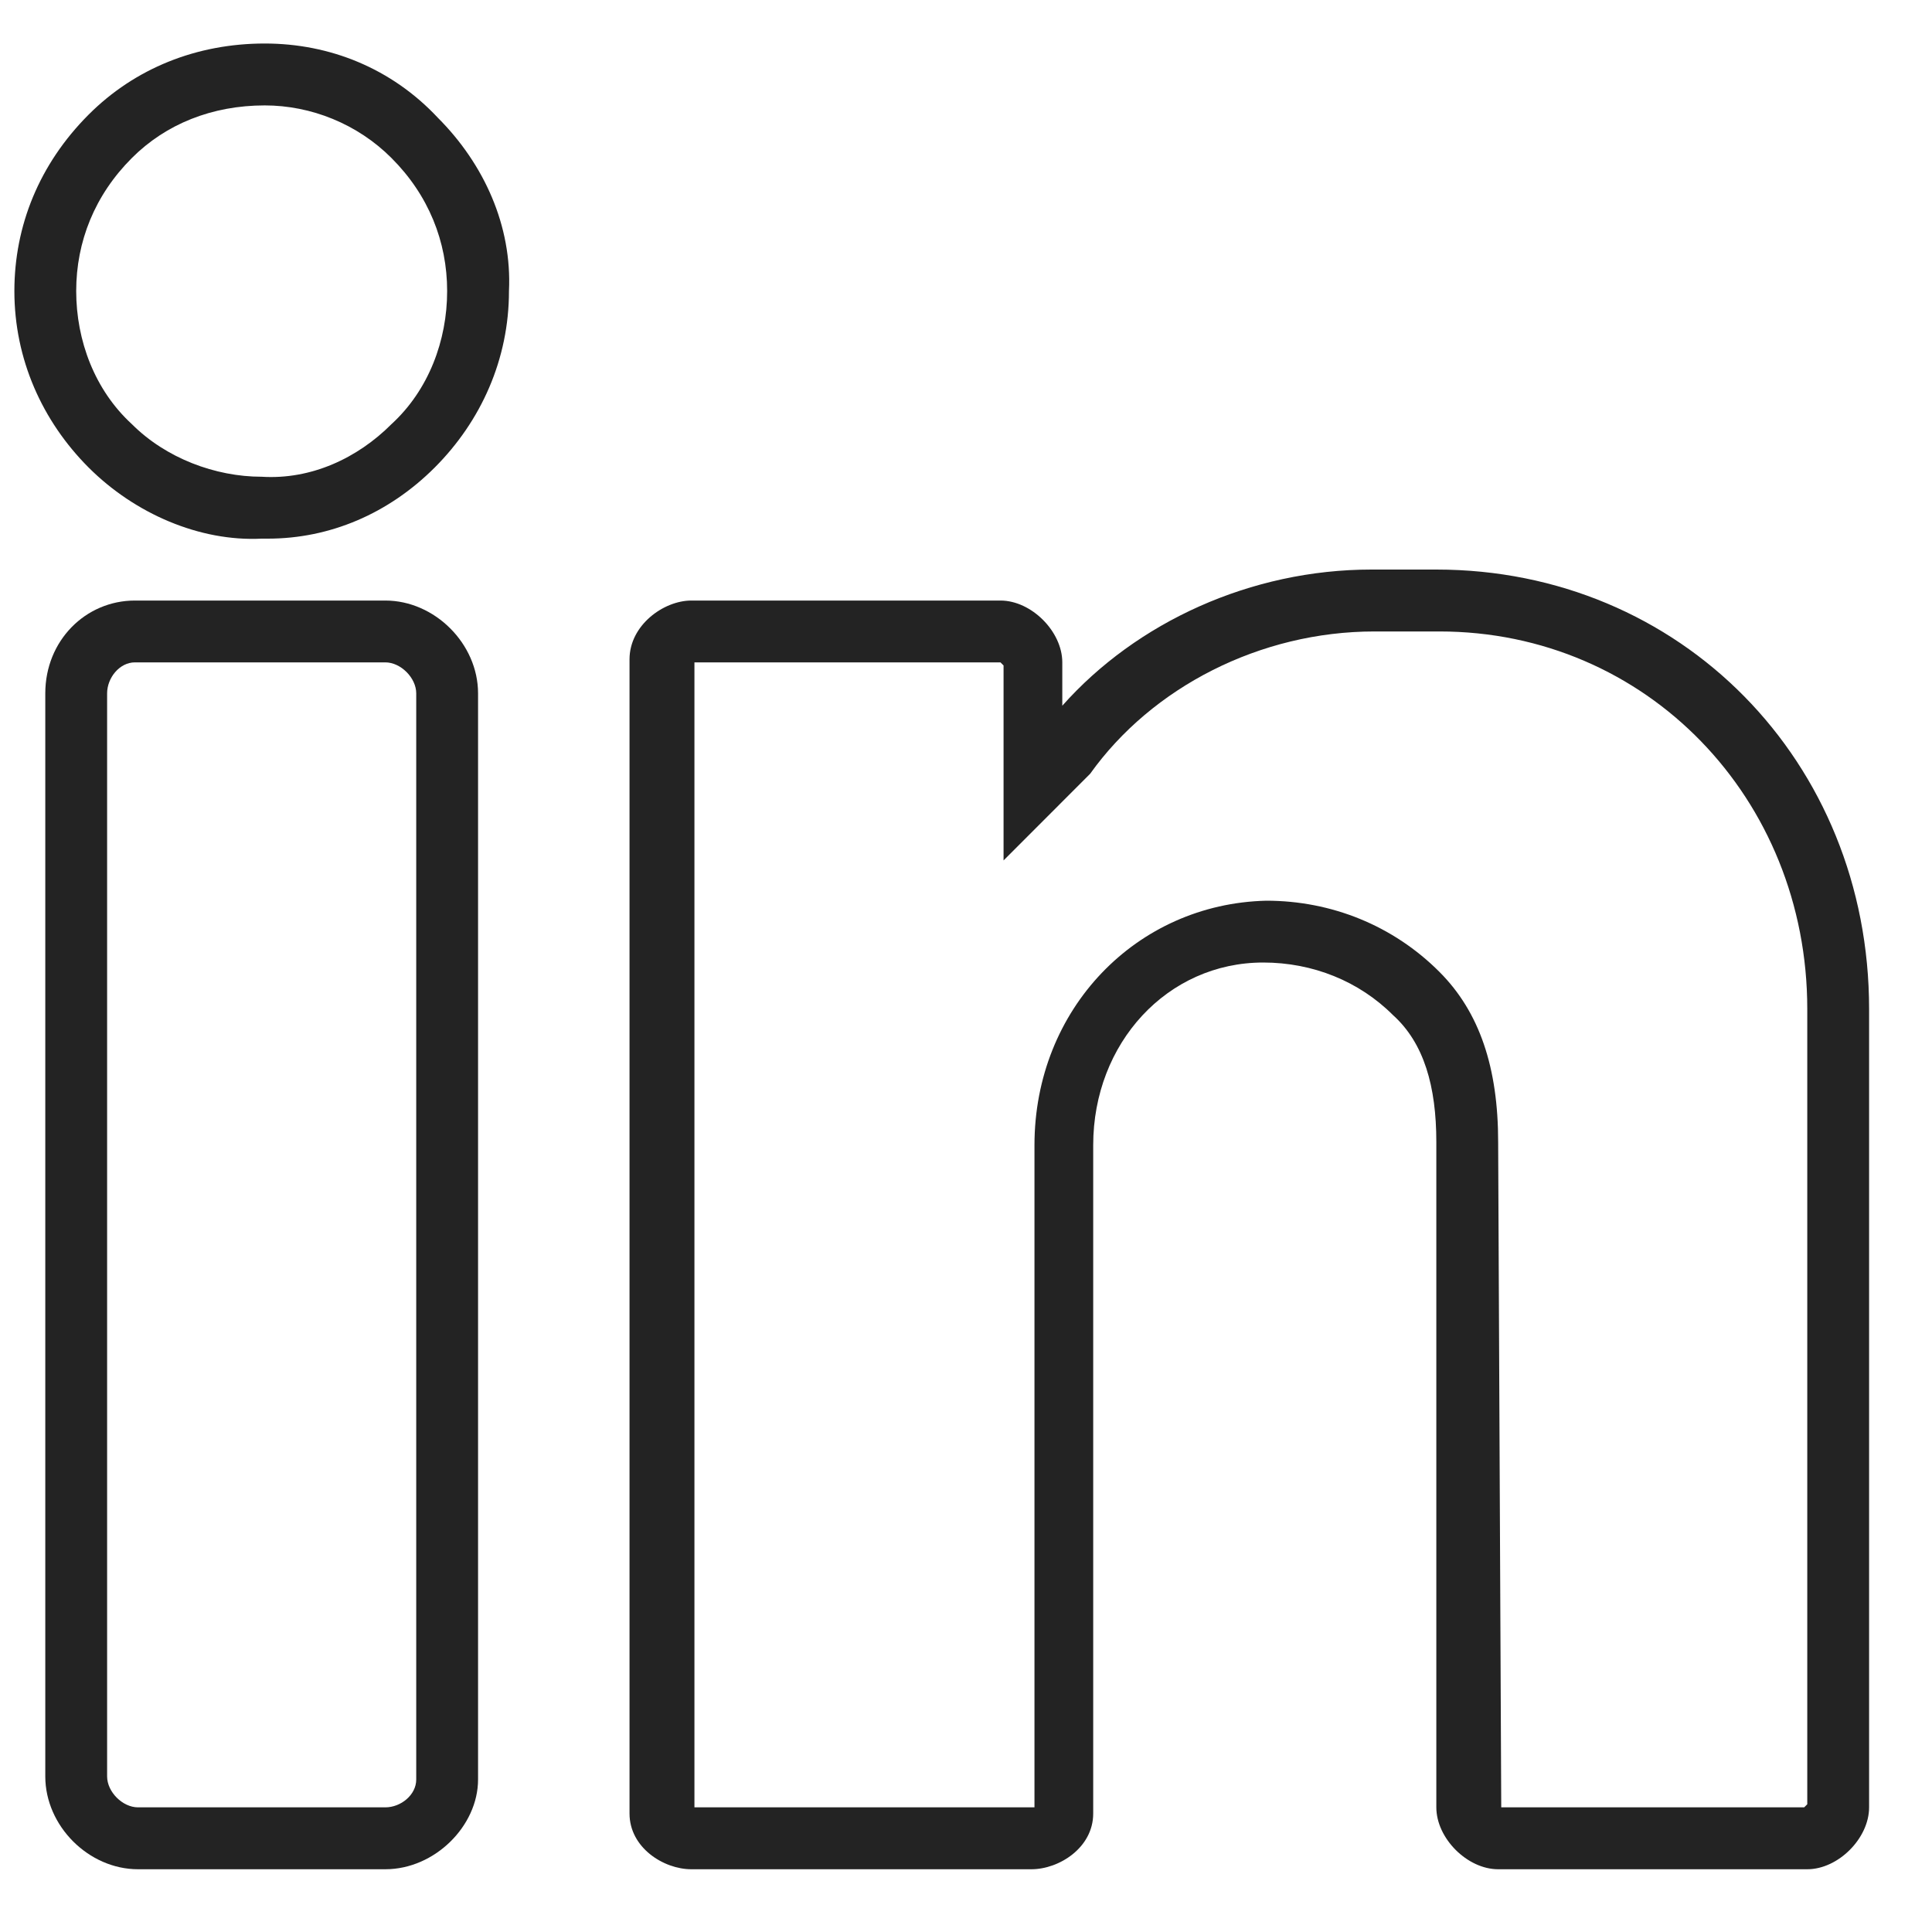
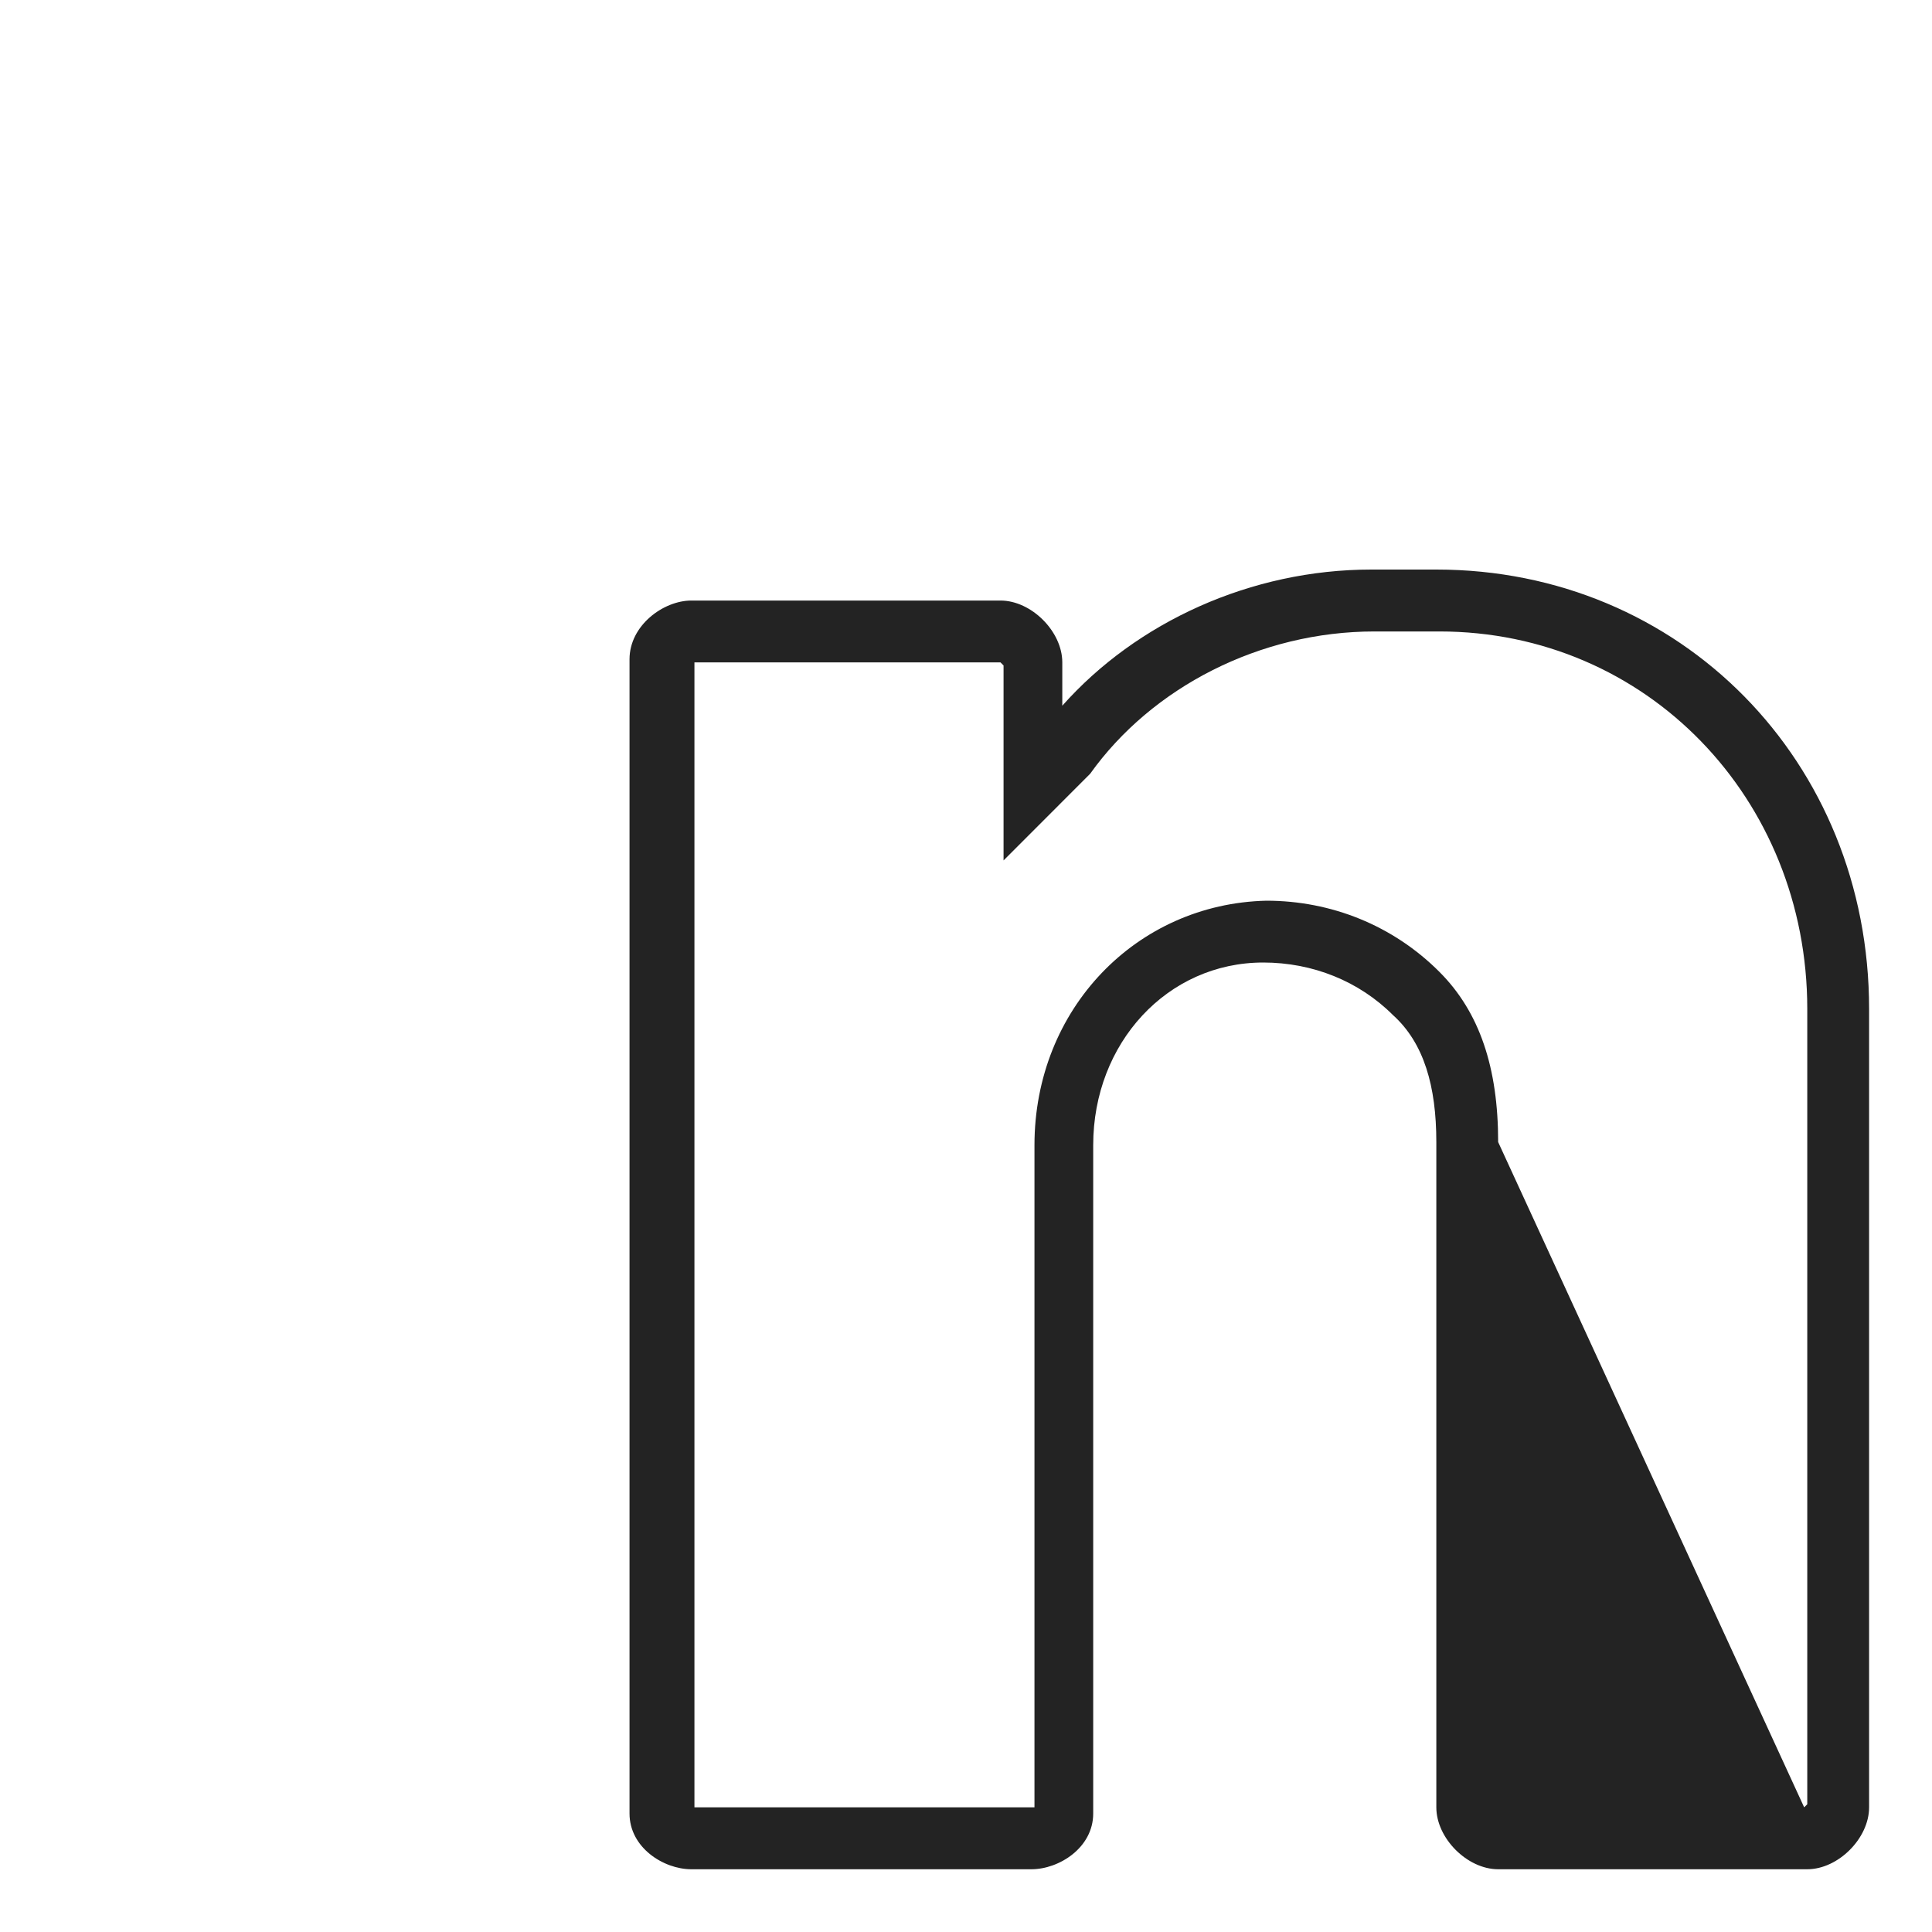
<svg xmlns="http://www.w3.org/2000/svg" width="25px" height="25px" viewBox="0 0 25 25" version="1.1">
  <title>linkedin</title>
  <g id="Page-2" stroke="none" stroke-width="1" fill="none" fill-rule="evenodd">
    <g id="Detalle-y-configurador-de-producto" transform="translate(-511, -7024)" fill="#232323" fill-rule="nonzero">
      <g id="Group-10" transform="translate(269, 6784)">
        <g id="Group-16" transform="translate(8, 180)">
          <g id="Group-19" transform="translate(106, 60)">
            <g id="linkedin" transform="translate(128.186, 0.375)">
              <g id="Group-51" transform="translate(0, 0.188)">
-                 <path d="M3.24,0 C2.36,0 1.56,0.32 0.96,0.921 C0.32,1.562 0,2.362 0,3.203 C0,4.084 0.36,4.885 0.96,5.486 C1.56,6.086 2.4,6.447 3.2,6.407 C3.2,6.407 3.24,6.407 3.28,6.407 C4.08,6.407 4.84,6.086 5.44,5.486 C6.04,4.885 6.4,4.084 6.4,3.203 C6.44,2.362 6.08,1.562 5.48,0.961 C4.88,0.32 4.08,0 3.24,0 Z M4.88,4.925 C4.44,5.366 3.84,5.646 3.2,5.606 C2.6,5.606 1.96,5.366 1.52,4.925 C1.04,4.485 0.8,3.844 0.8,3.203 C0.8,2.563 1.04,1.962 1.52,1.482 C1.96,1.041 2.56,0.801 3.24,0.801 C3.84,0.801 4.44,1.041 4.88,1.482 C5.36,1.962 5.6,2.563 5.6,3.203 C5.6,3.844 5.36,4.485 4.88,4.925 Z" id="Shape" />
-                 <path d="M4.8,7.208 L1.56,7.208 C0.92,7.208 0.4,7.728 0.4,8.409 L0.4,22.424 C0.4,23.064 0.96,23.625 1.6,23.625 L4.8,23.625 C5.44,23.625 6,23.064 6,22.464 L6,8.409 C6,7.768 5.44,7.208 4.8,7.208 Z M5.2,22.464 C5.2,22.664 5,22.824 4.8,22.824 L1.6,22.824 C1.4,22.824 1.2,22.624 1.2,22.424 L1.2,8.409 C1.2,8.209 1.36,8.008 1.56,8.008 L4.8,8.008 C5,8.008 5.2,8.209 5.2,8.409 L5.2,22.464 Z" id="Shape" />
-                 <path d="M18.4,6.807 L17.56,6.807 C16,6.807 14.52,7.488 13.56,8.569 L13.56,8.008 C13.56,7.608 13.16,7.208 12.76,7.208 L8.76,7.208 C8.4,7.208 7.96,7.528 7.96,7.968 L7.96,22.904 C7.96,23.345 8.4,23.625 8.76,23.625 L13.16,23.625 C13.52,23.625 13.96,23.345 13.96,22.904 L13.96,14.255 C13.96,12.934 14.92,11.892 16.16,11.892 C16.8,11.892 17.4,12.133 17.84,12.573 C18.24,12.934 18.4,13.494 18.4,14.215 L18.4,22.824 C18.4,23.224 18.8,23.625 19.2,23.625 L23.2,23.625 C23.6,23.625 24,23.225 24,22.824 L24,12.493 C24,9.29 21.56,6.807 18.4,6.807 Z M23.2,22.784 L23.16,22.824 L19.24,22.824 L19.2,14.215 C19.2,13.254 18.96,12.533 18.44,12.013 C17.84,11.412 17.04,11.092 16.2,11.092 C14.52,11.132 13.2,12.493 13.2,14.255 L13.2,22.824 L8.8,22.824 L8.8,8.008 L12.76,8.008 L12.8,8.048 L12.8,10.571 L13.88,9.49 L13.92,9.45 C14.72,8.329 16.12,7.608 17.6,7.608 L18.44,7.608 C21.12,7.608 23.2,9.77 23.2,12.493 L23.2,22.784 L23.2,22.784 Z" id="Shape" />
+                 <path d="M18.4,6.807 L17.56,6.807 C16,6.807 14.52,7.488 13.56,8.569 L13.56,8.008 C13.56,7.608 13.16,7.208 12.76,7.208 L8.76,7.208 C8.4,7.208 7.96,7.528 7.96,7.968 L7.96,22.904 C7.96,23.345 8.4,23.625 8.76,23.625 L13.16,23.625 C13.52,23.625 13.96,23.345 13.96,22.904 L13.96,14.255 C13.96,12.934 14.92,11.892 16.16,11.892 C16.8,11.892 17.4,12.133 17.84,12.573 C18.24,12.934 18.4,13.494 18.4,14.215 L18.4,22.824 C18.4,23.224 18.8,23.625 19.2,23.625 L23.2,23.625 C23.6,23.625 24,23.225 24,22.824 L24,12.493 C24,9.29 21.56,6.807 18.4,6.807 Z M23.2,22.784 L23.16,22.824 L19.2,14.215 C19.2,13.254 18.96,12.533 18.44,12.013 C17.84,11.412 17.04,11.092 16.2,11.092 C14.52,11.132 13.2,12.493 13.2,14.255 L13.2,22.824 L8.8,22.824 L8.8,8.008 L12.76,8.008 L12.8,8.048 L12.8,10.571 L13.88,9.49 L13.92,9.45 C14.72,8.329 16.12,7.608 17.6,7.608 L18.44,7.608 C21.12,7.608 23.2,9.77 23.2,12.493 L23.2,22.784 L23.2,22.784 Z" id="Shape" />
              </g>
            </g>
          </g>
        </g>
      </g>
    </g>
  </g>
</svg>